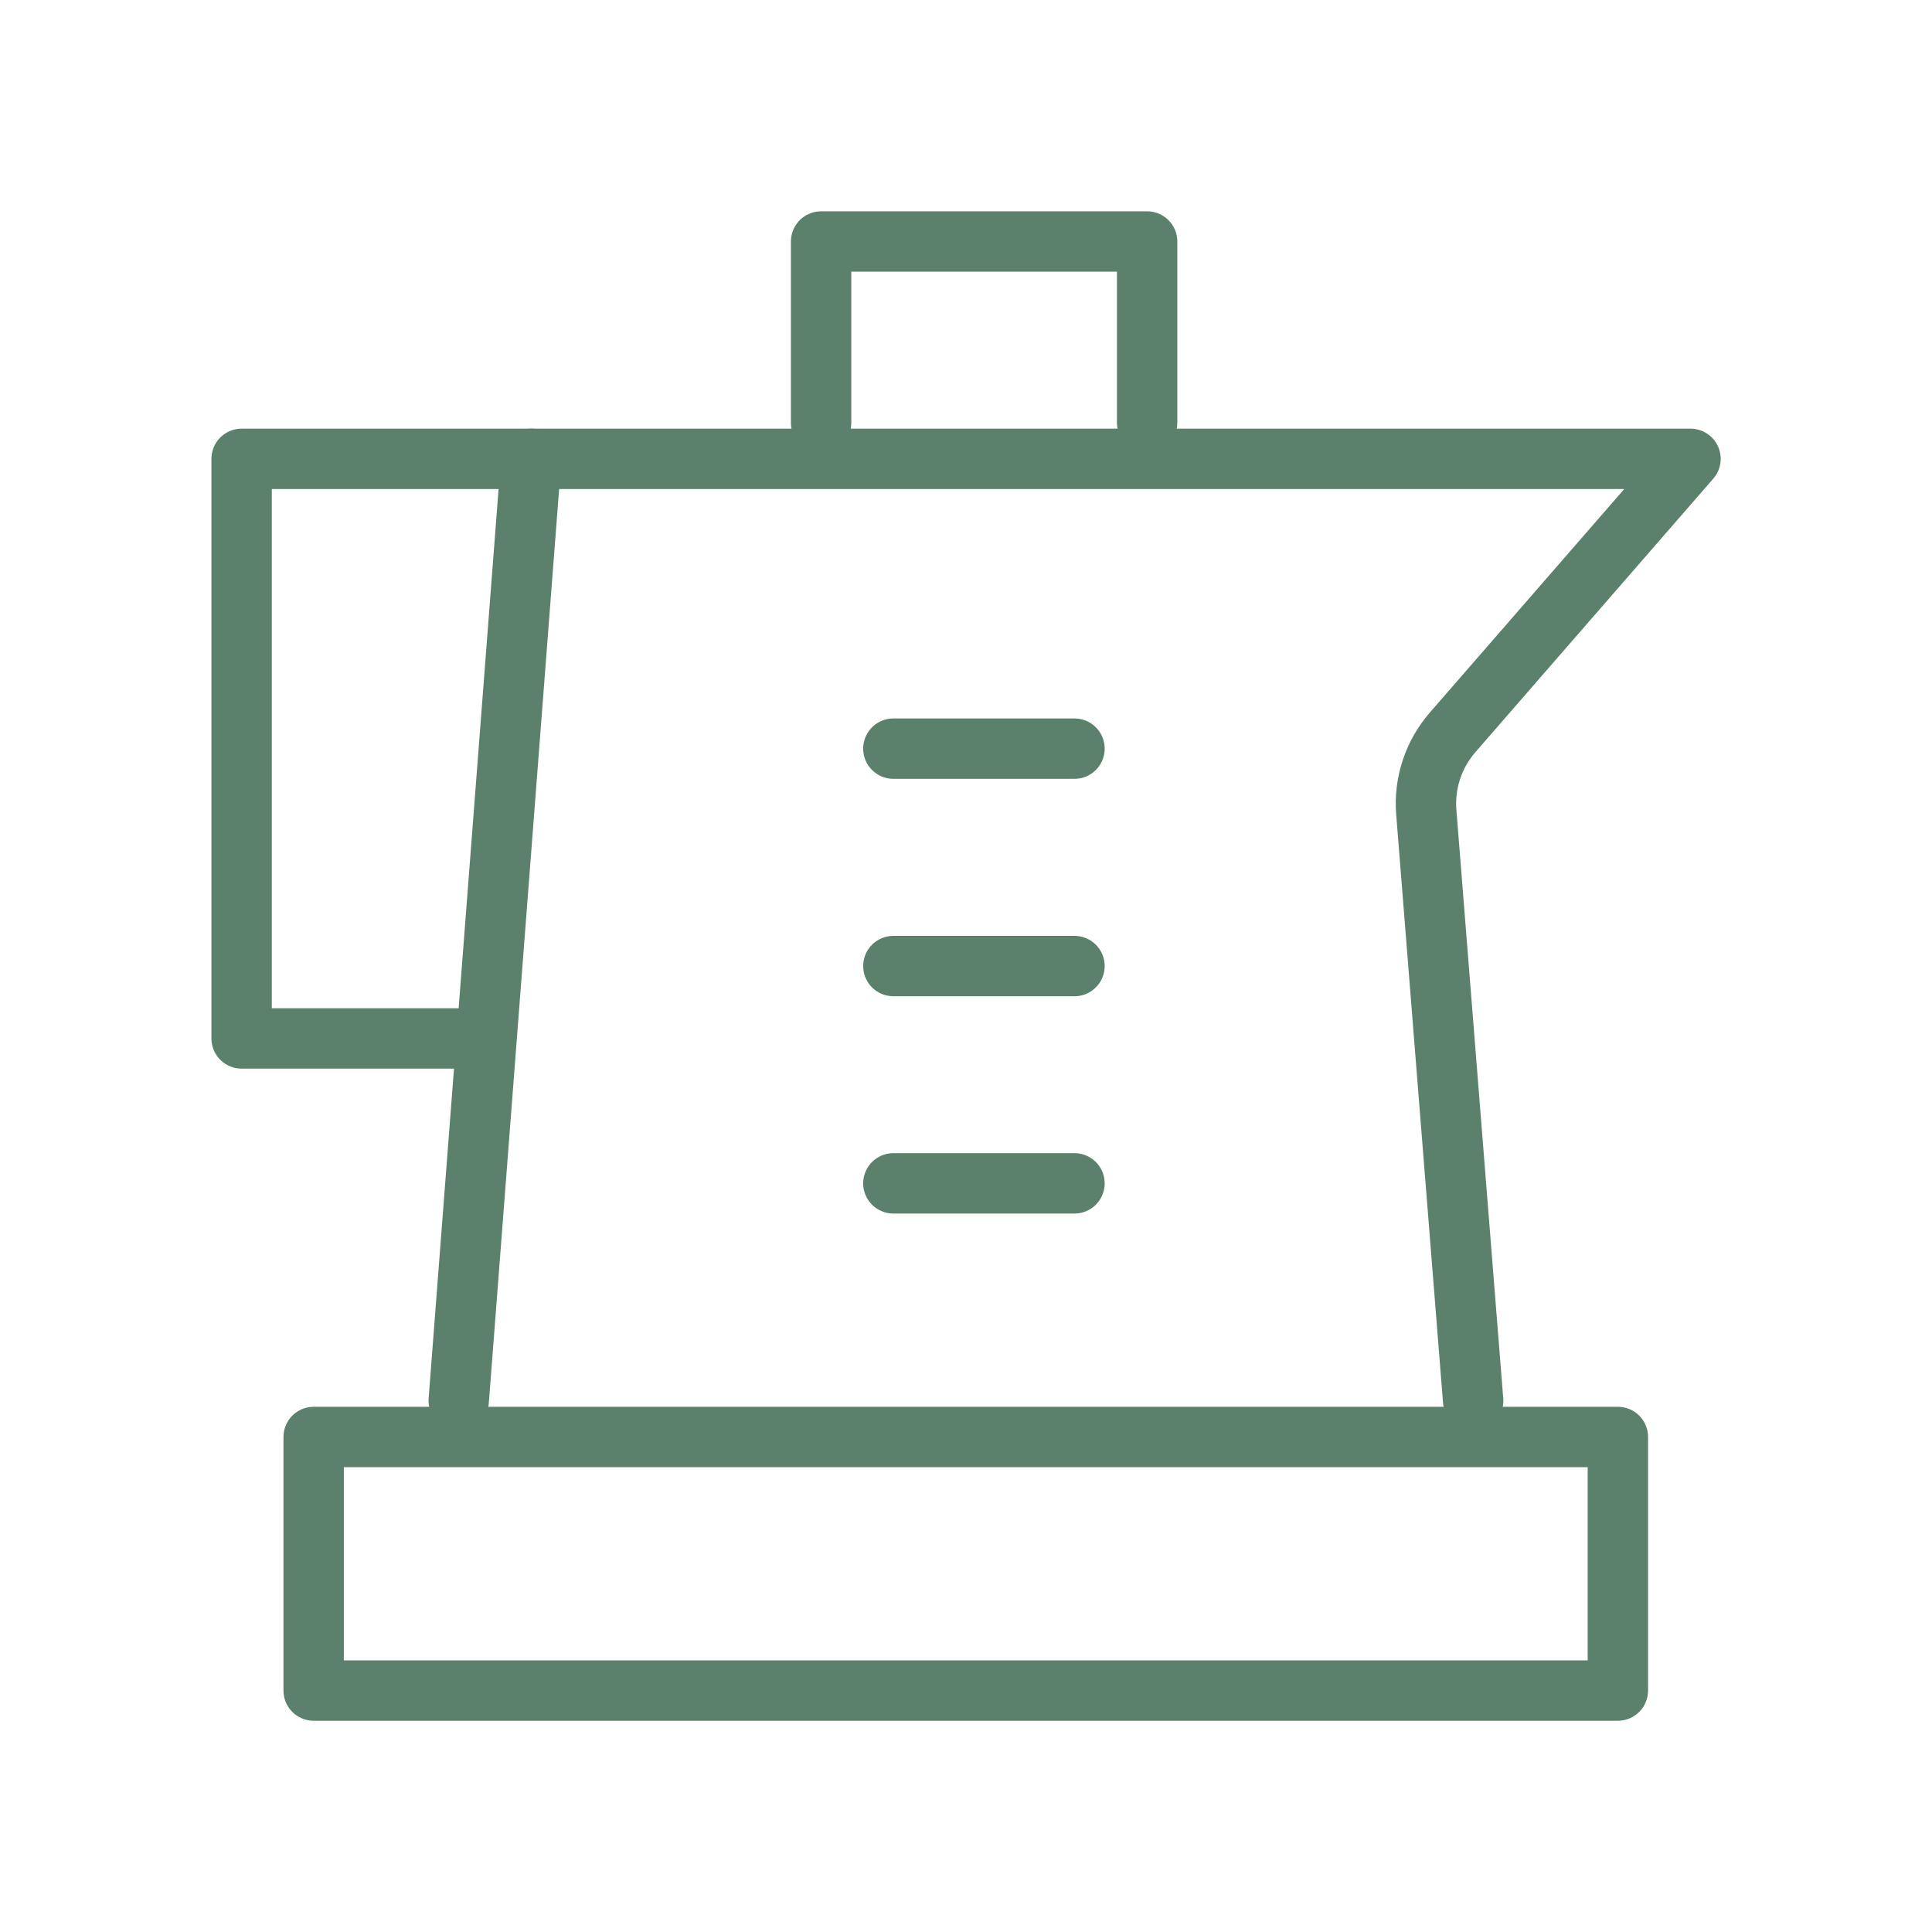
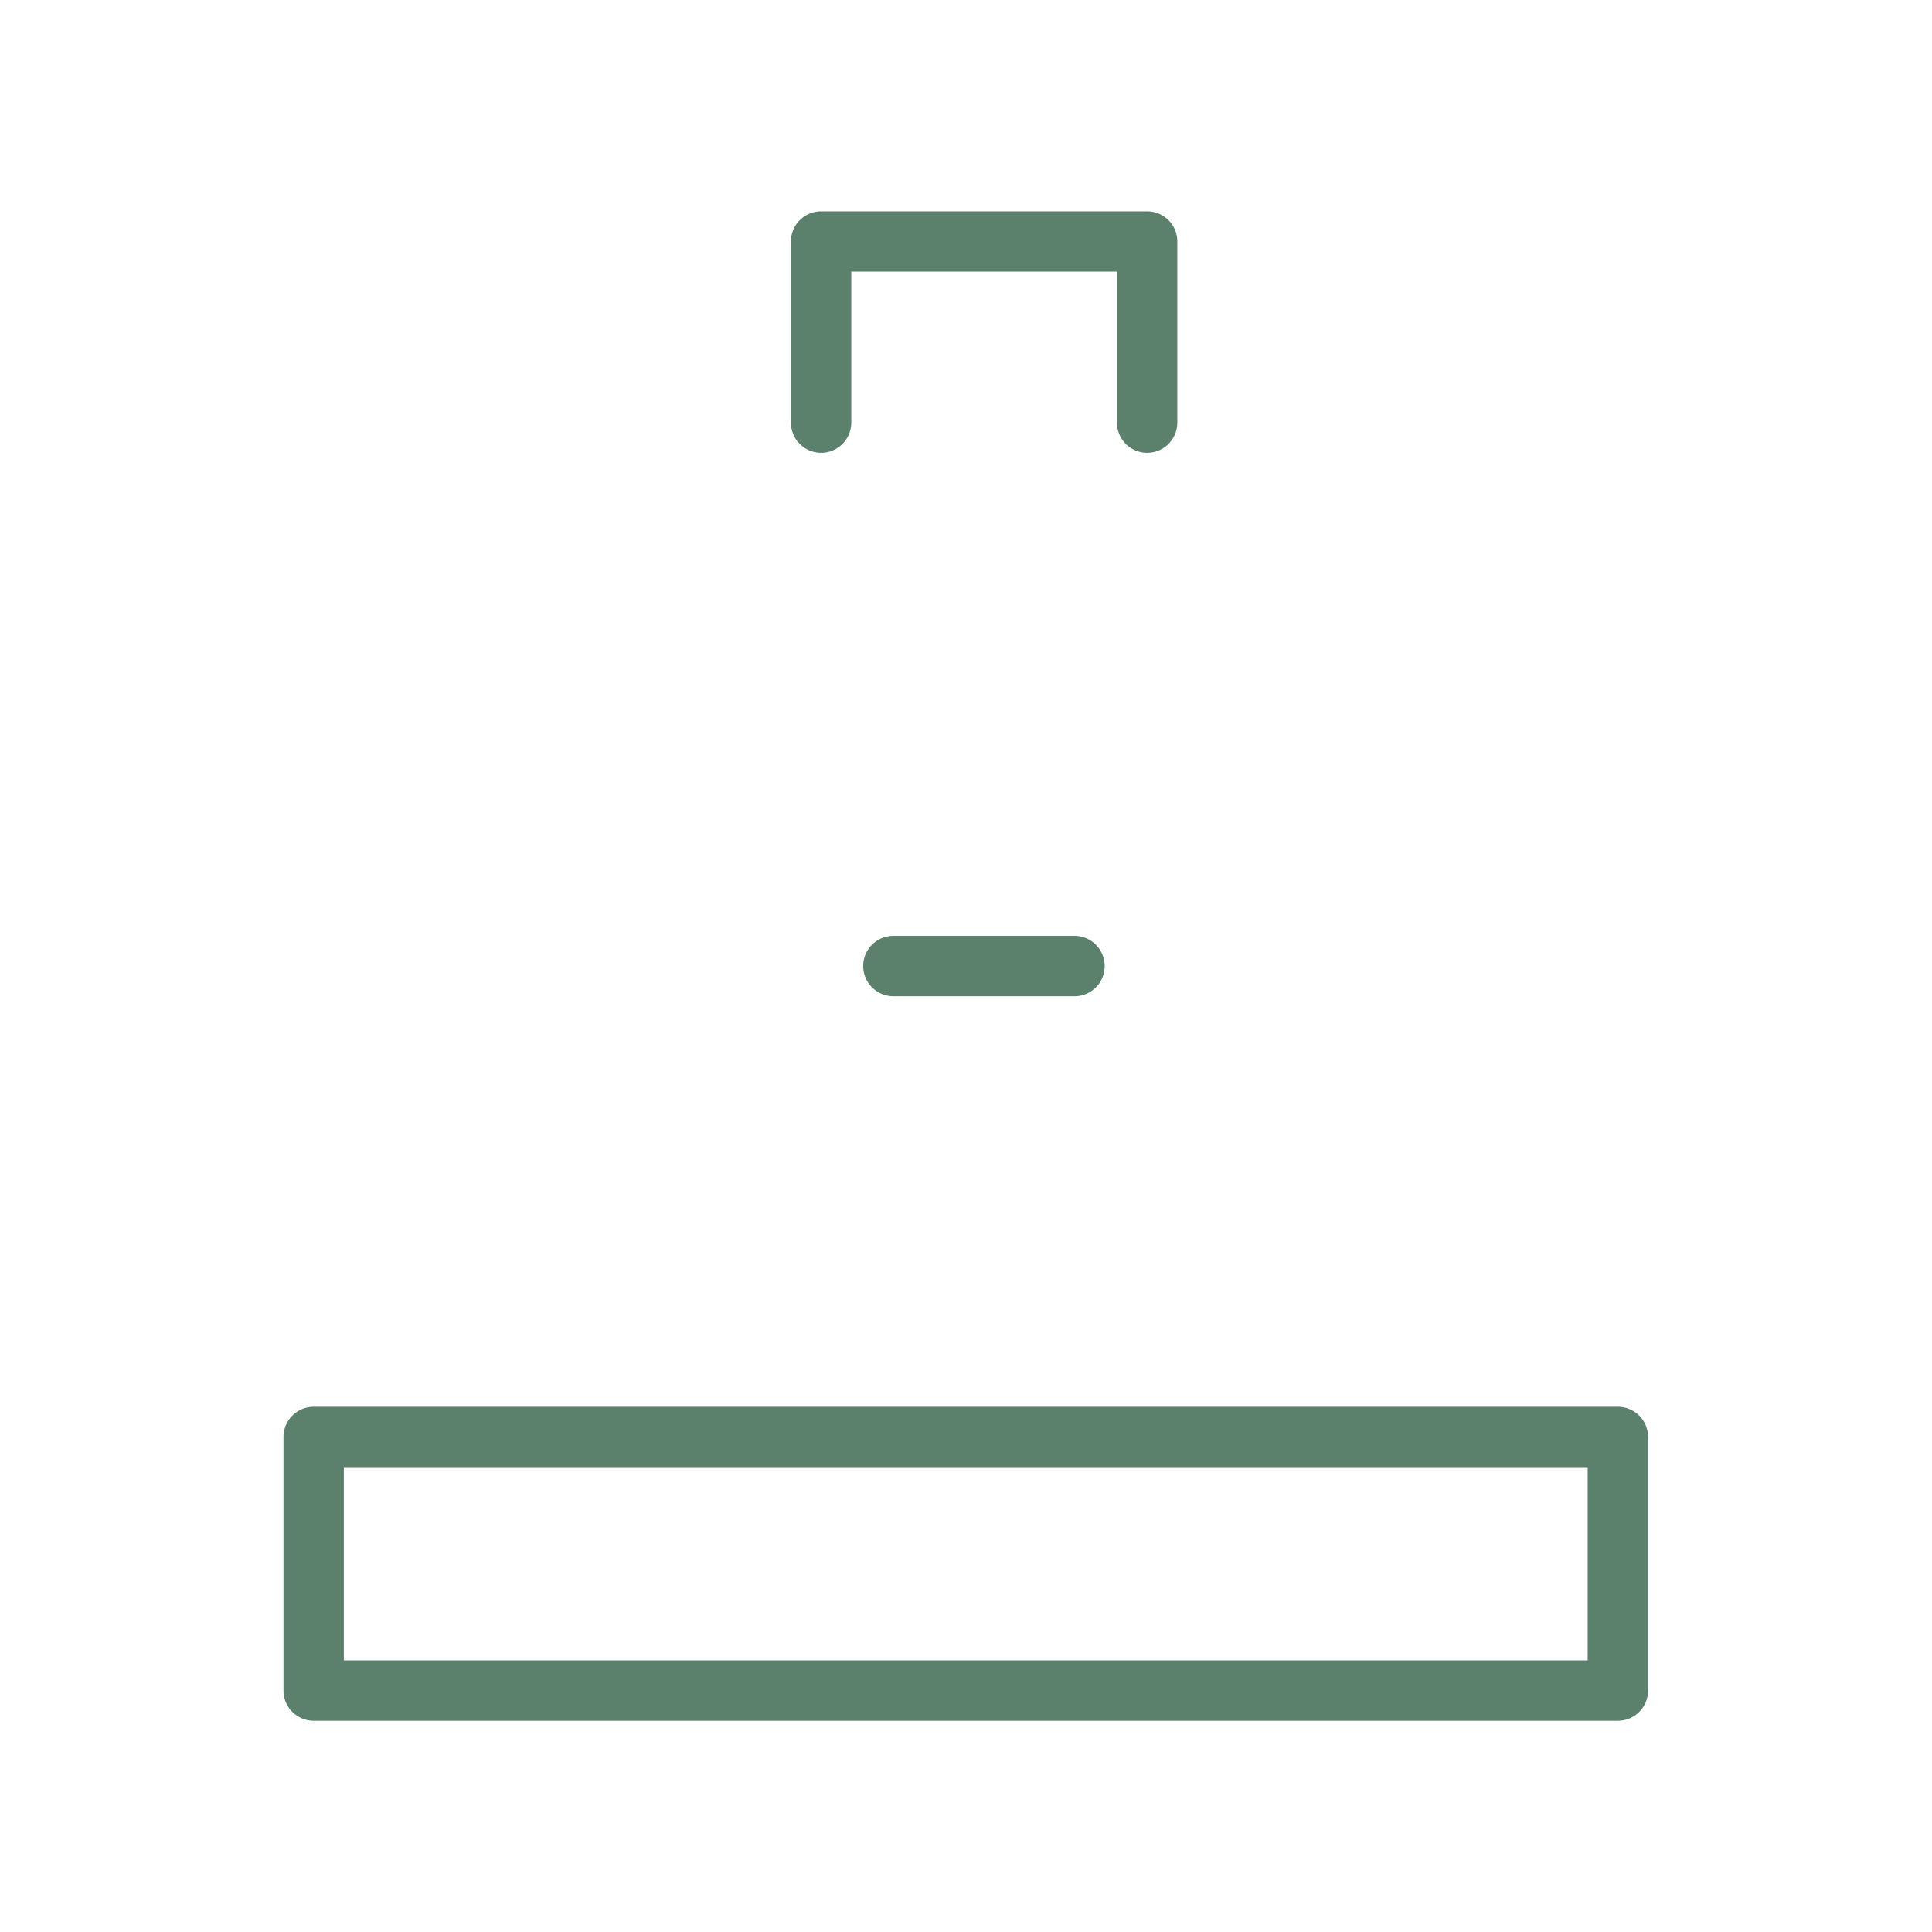
<svg xmlns="http://www.w3.org/2000/svg" width="32" height="32" viewBox="0 0 32 32" fill="none">
  <path d="M5.195 23.801H26.797V28.001H5.195V23.801Z" stroke="#5B816C" stroke-linecap="round" stroke-linejoin="round" />
-   <path d="M7.598 23.201L8.798 7.6H28L24.06 12.13C23.743 12.494 23.585 12.972 23.624 13.454L24.4 23.201" stroke="#5B816C" stroke-linecap="round" stroke-linejoin="round" />
-   <path d="M14.797 12.4H17.797" stroke="#5B816C" stroke-linecap="round" stroke-linejoin="round" />
  <path d="M14.797 16.001H17.797" stroke="#5B816C" stroke-linecap="round" stroke-linejoin="round" />
-   <path d="M14.797 19.6H17.797" stroke="#5B816C" stroke-linecap="round" stroke-linejoin="round" />
-   <path d="M8.803 7.6H4.002V17.2H7.603" stroke="#5B816C" stroke-linecap="round" stroke-linejoin="round" />
  <path d="M19 7V4H13.6V7" stroke="#5B816C" stroke-linecap="round" stroke-linejoin="round" />
</svg>